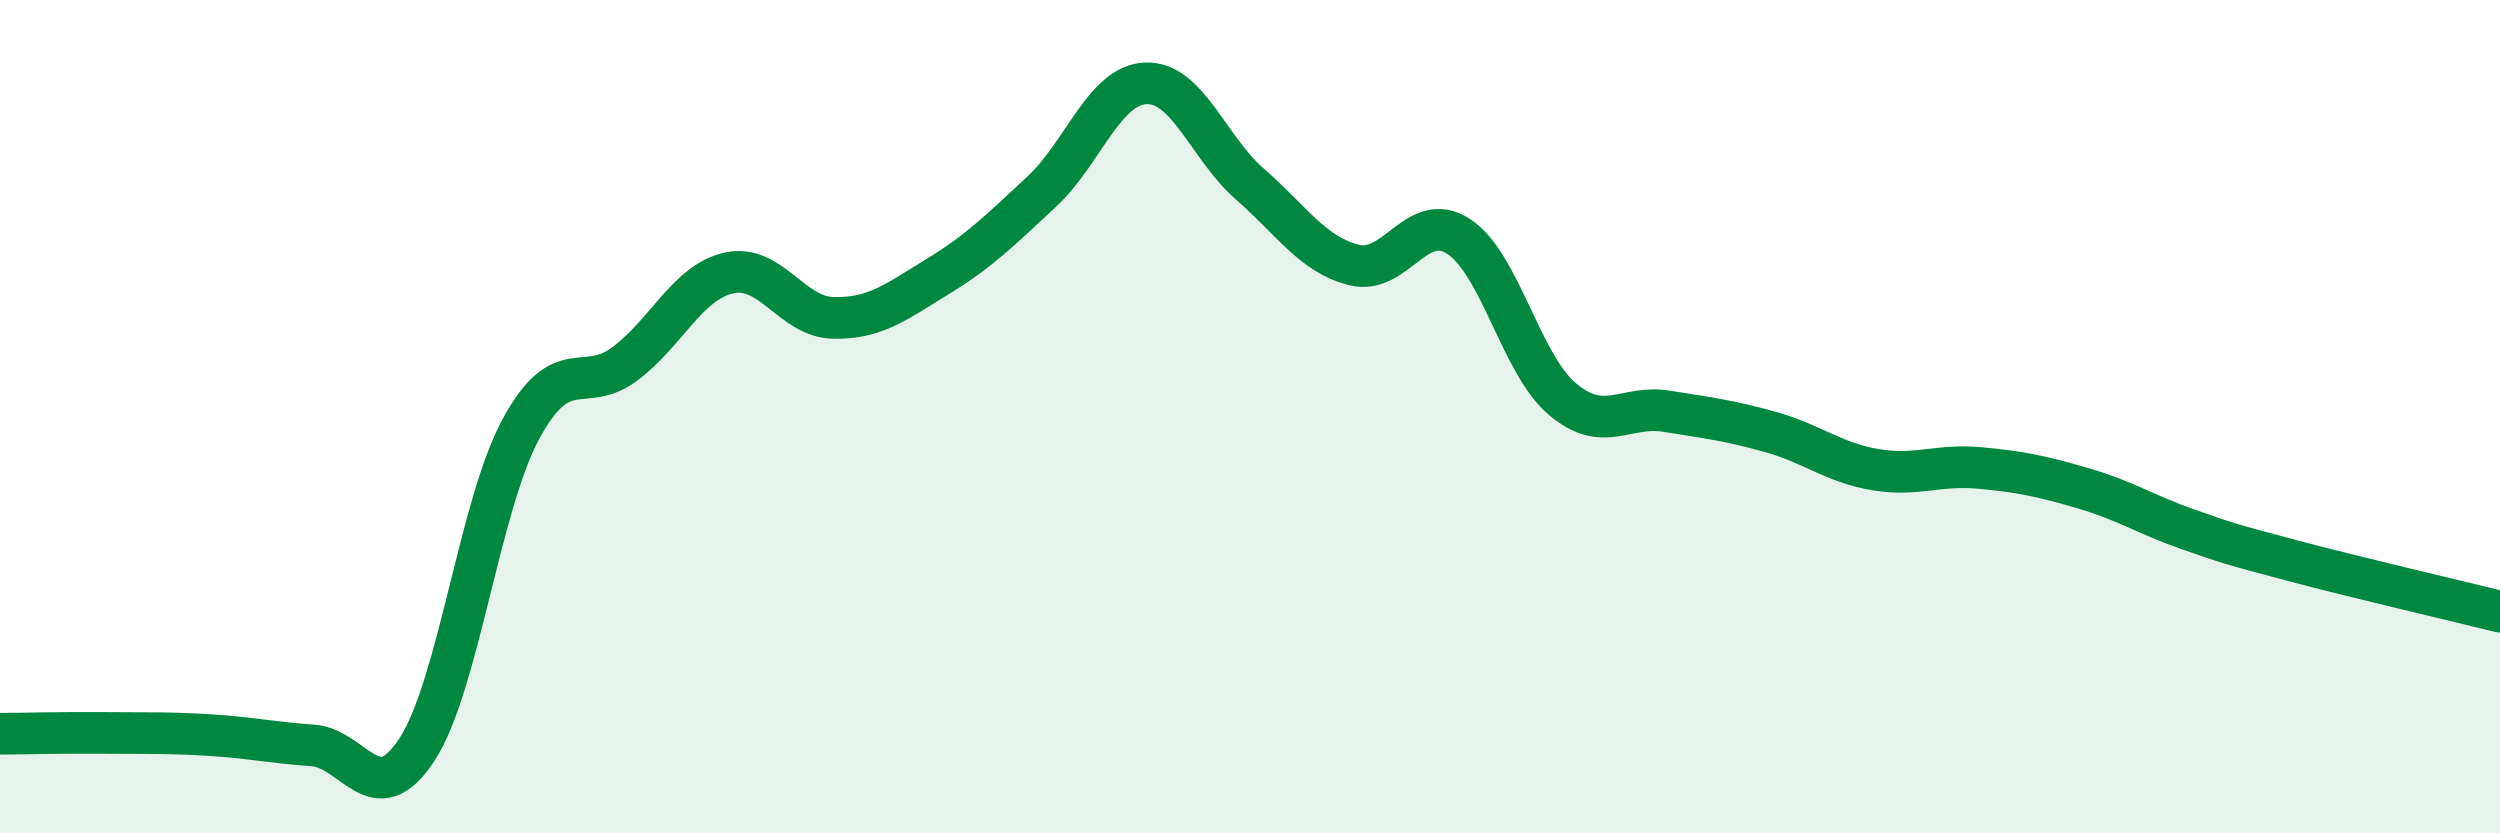
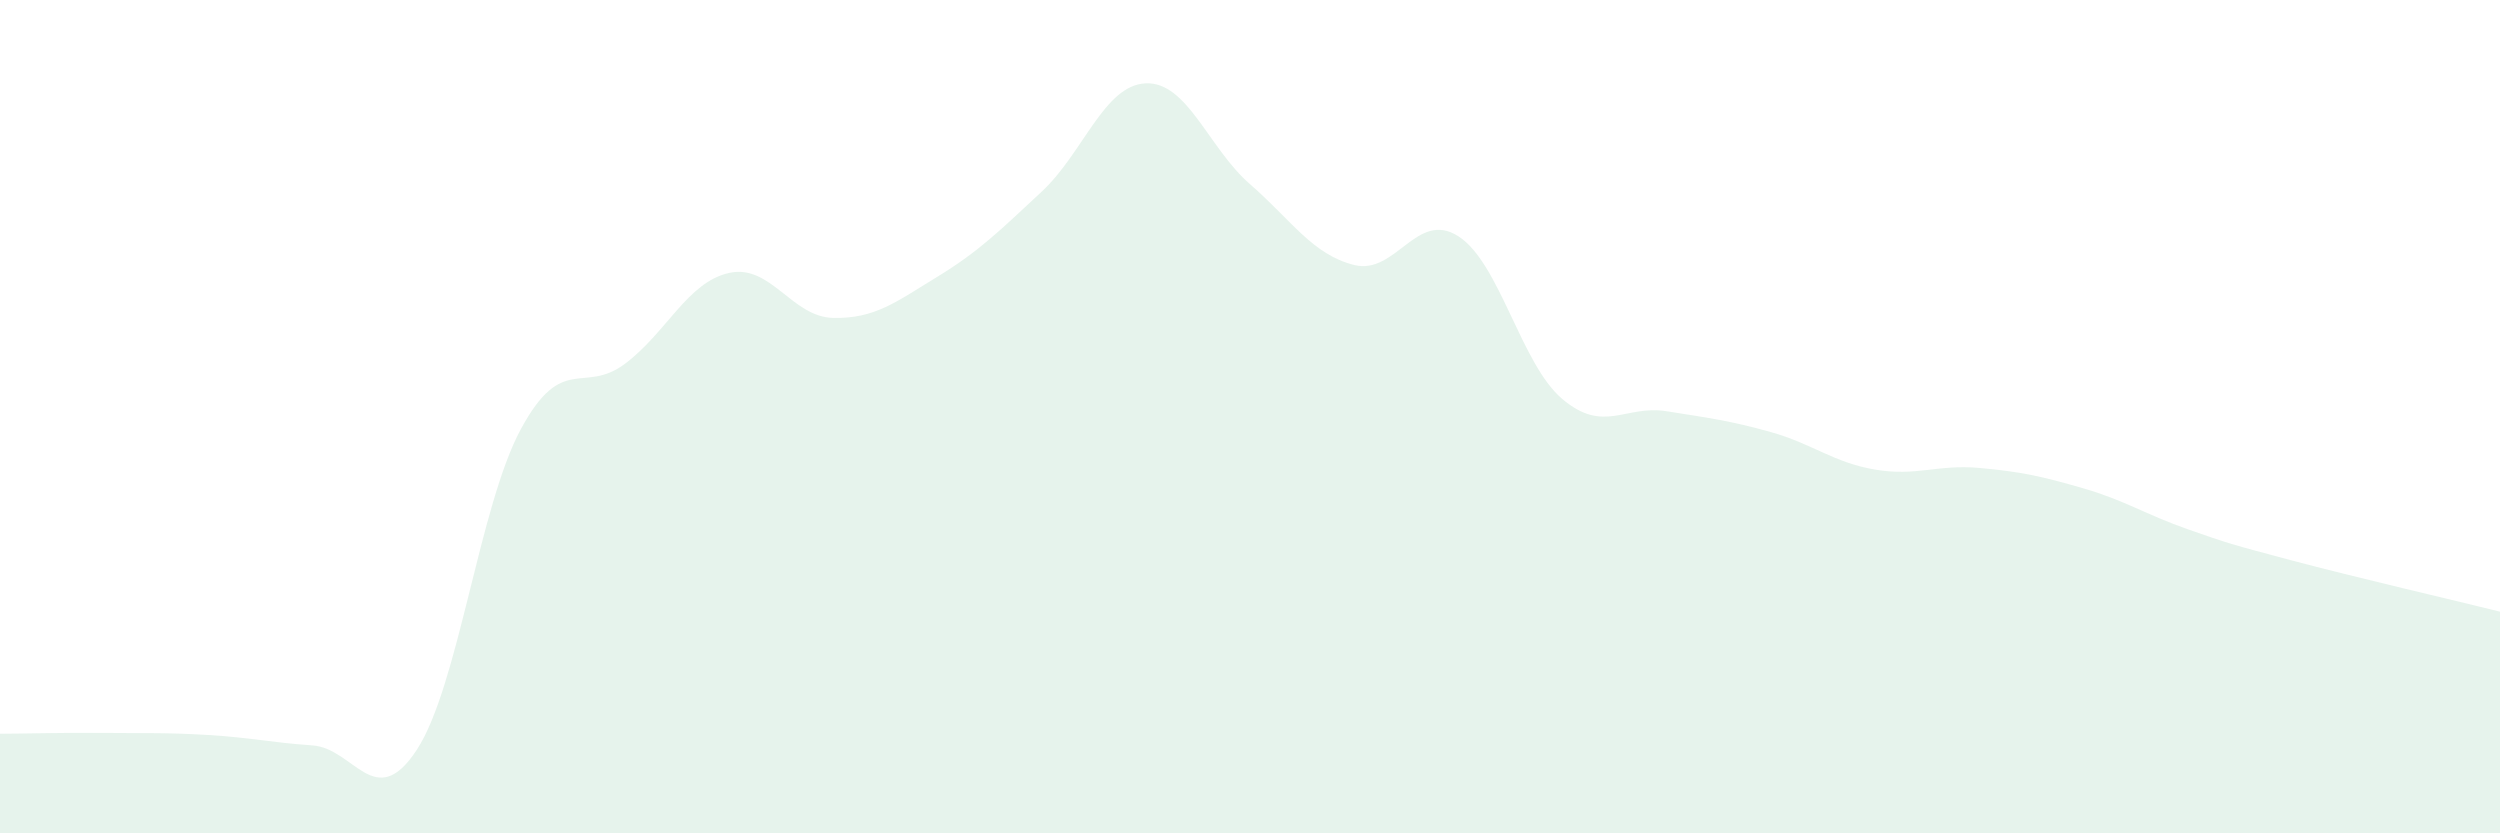
<svg xmlns="http://www.w3.org/2000/svg" width="60" height="20" viewBox="0 0 60 20">
  <path d="M 0,17.61 C 0.5,17.61 1.5,17.58 2.5,17.59 C 3.5,17.6 4,17.58 5,17.64 C 6,17.7 6.5,17.82 7.5,17.89 C 8.5,17.96 9,19.52 10,18 C 11,16.48 11.5,12.15 12.5,10.3 C 13.5,8.45 14,9.48 15,8.73 C 16,7.98 16.5,6.77 17.5,6.55 C 18.5,6.33 19,7.61 20,7.63 C 21,7.65 21.5,7.25 22.5,6.64 C 23.5,6.03 24,5.53 25,4.6 C 26,3.67 26.5,2.04 27.5,2 C 28.5,1.96 29,3.55 30,4.42 C 31,5.29 31.5,6.11 32.5,6.36 C 33.5,6.61 34,5.03 35,5.67 C 36,6.31 36.5,8.74 37.5,9.58 C 38.5,10.42 39,9.71 40,9.87 C 41,10.03 41.5,10.09 42.5,10.37 C 43.5,10.65 44,11.1 45,11.27 C 46,11.44 46.5,11.14 47.5,11.23 C 48.5,11.32 49,11.43 50,11.72 C 51,12.01 51.5,12.35 52.5,12.7 C 53.5,13.05 53.5,13.05 55,13.45 C 56.5,13.85 59,14.43 60,14.68L60 20L0 20Z" fill="#008740" opacity="0.1" stroke-linecap="round" stroke-linejoin="round" />
-   <path d="M 0,17.61 C 0.5,17.61 1.5,17.58 2.5,17.59 C 3.5,17.6 4,17.58 5,17.64 C 6,17.7 6.5,17.82 7.5,17.89 C 8.5,17.96 9,19.52 10,18 C 11,16.48 11.5,12.15 12.5,10.3 C 13.5,8.45 14,9.48 15,8.73 C 16,7.98 16.5,6.77 17.5,6.55 C 18.5,6.33 19,7.61 20,7.63 C 21,7.65 21.5,7.25 22.5,6.64 C 23.5,6.03 24,5.53 25,4.6 C 26,3.67 26.5,2.04 27.5,2 C 28.5,1.96 29,3.55 30,4.42 C 31,5.29 31.5,6.11 32.5,6.36 C 33.5,6.61 34,5.03 35,5.67 C 36,6.31 36.5,8.74 37.5,9.58 C 38.5,10.42 39,9.71 40,9.87 C 41,10.03 41.5,10.09 42.5,10.37 C 43.5,10.65 44,11.1 45,11.27 C 46,11.44 46.5,11.14 47.5,11.23 C 48.5,11.32 49,11.43 50,11.72 C 51,12.01 51.5,12.35 52.5,12.7 C 53.5,13.05 53.5,13.05 55,13.45 C 56.5,13.85 59,14.43 60,14.68" stroke="#008740" stroke-width="1" fill="none" stroke-linecap="round" stroke-linejoin="round" />
</svg>